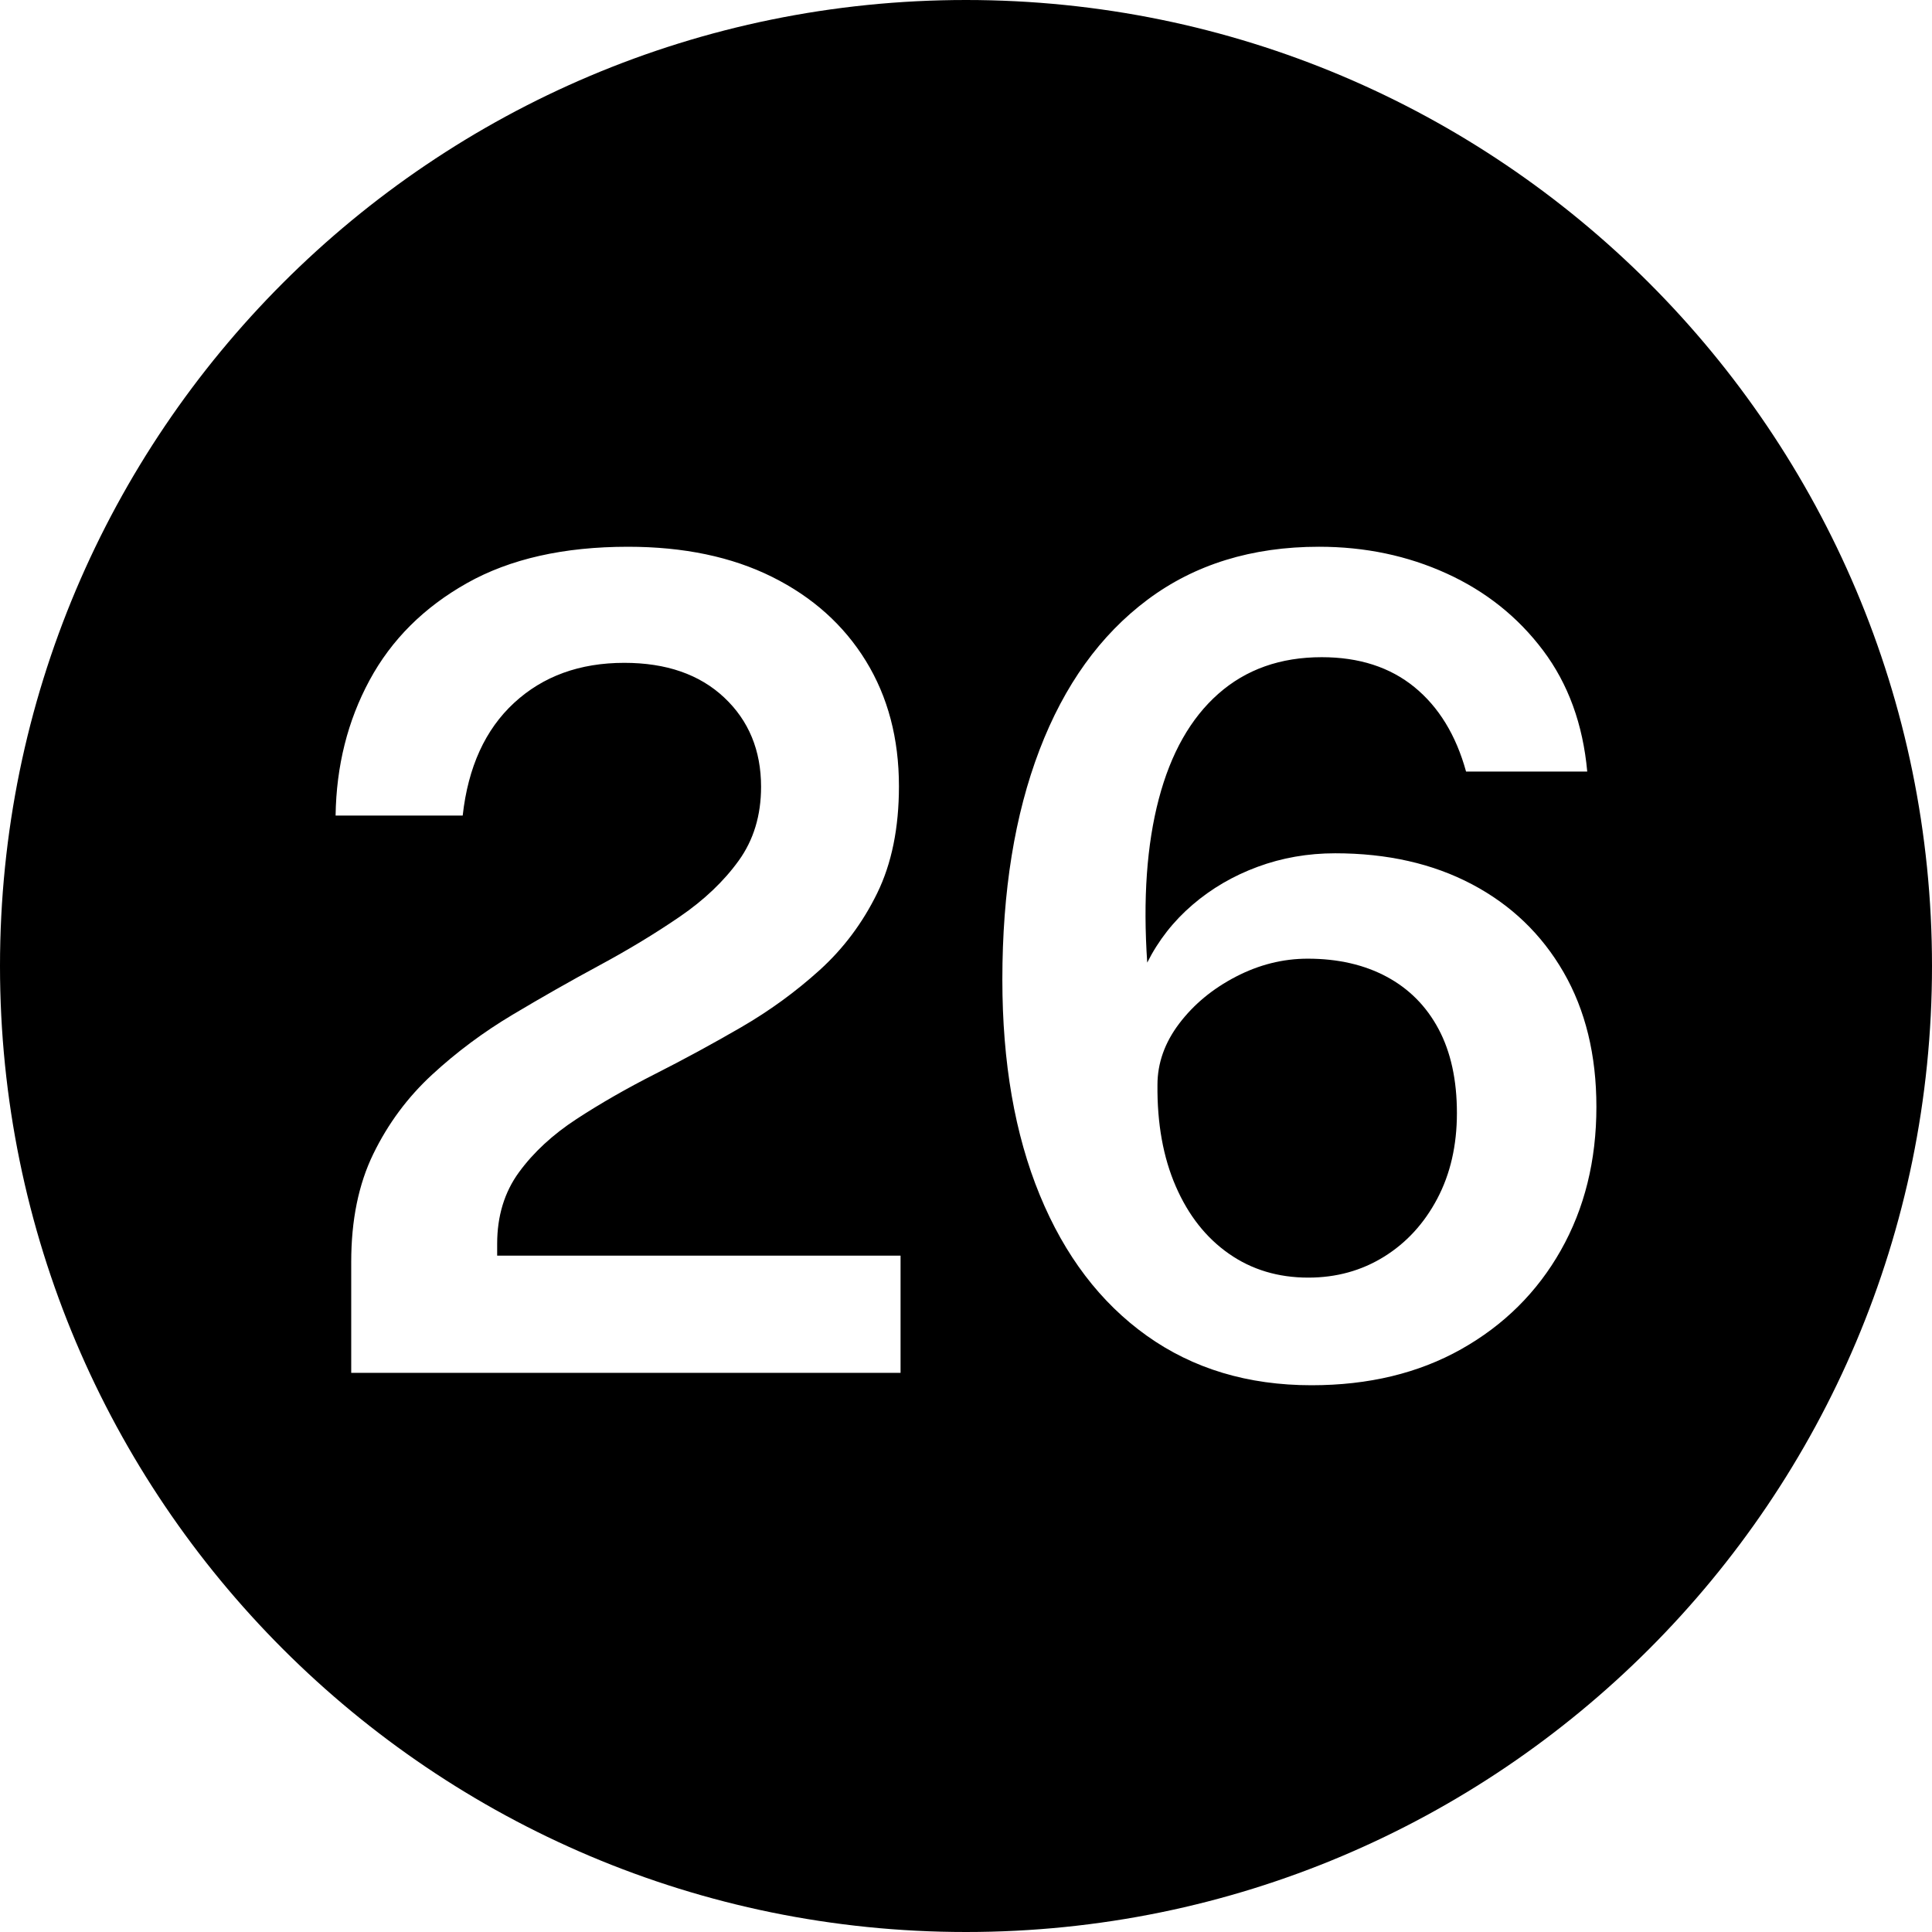
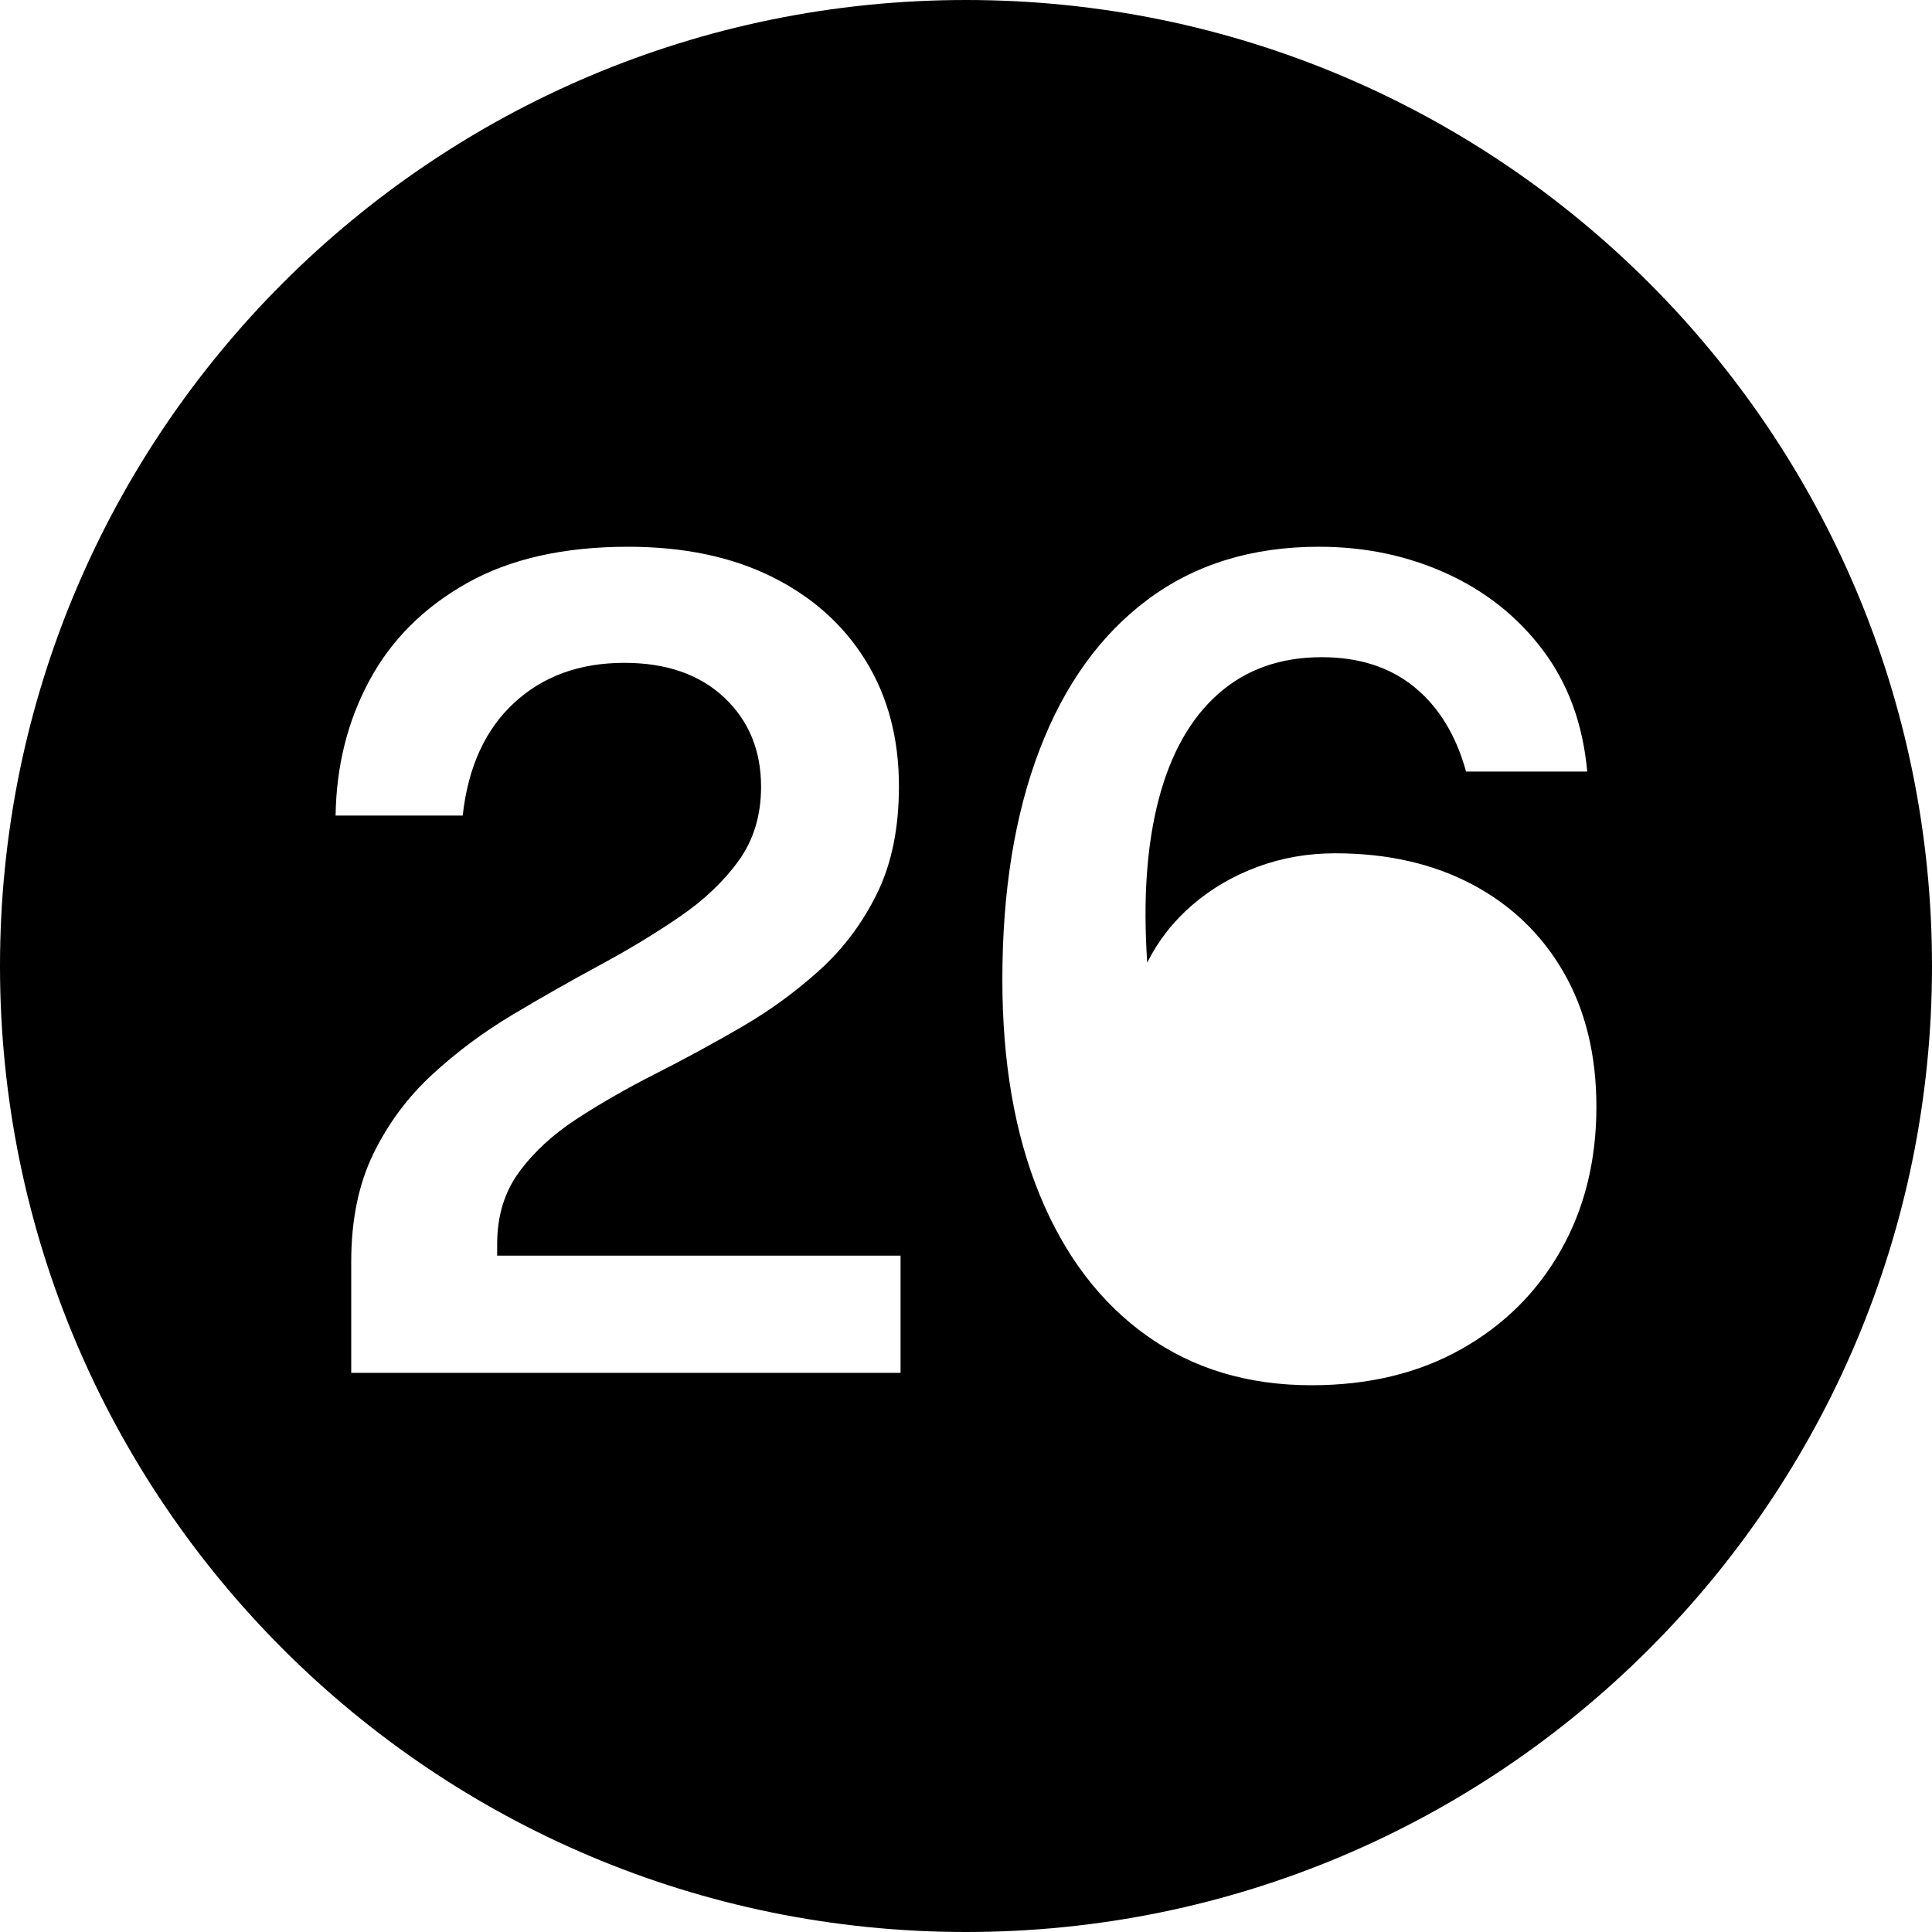
<svg xmlns="http://www.w3.org/2000/svg" data-name="Layer 1" height="600.0" preserveAspectRatio="xMidYMid meet" version="1.0" viewBox="0.0 0.0 600.0 600.0" width="600.0" zoomAndPan="magnify">
  <g id="change1_1">
-     <path d="M430.628,303.325c-6.969-3.732-15.137-5.6-24.503-5.6-7.694,0-15.138,1.868-22.329,5.6-7.192,3.735-13.047,8.575-17.562,14.525s-6.773,12.31-6.773,19.075c-.113,12.018,1.781,22.518,5.687,31.5,3.901,8.985,9.393,15.955,16.476,20.912,7.079,4.96,15.304,7.438,24.67,7.438,8.697,0,16.53-2.157,23.5-6.475,6.968-4.315,12.487-10.325,16.559-18.025,4.069-7.7,6.105-16.564,6.105-26.6,0-10.265-1.897-18.958-5.688-26.075-3.791-7.115-9.172-12.54-16.141-16.275Z" />
-   </g>
+     </g>
  <g id="change1_2">
    <path d="M300,0C134.314,0,0,134.315,0,300s134.314,300,300,300,300-134.315,300-300S465.686,0,300,0Zm-20.321,426.35H109.074v-34.475c0-12.95,2.284-24.12,6.857-33.512,4.571-9.39,10.647-17.588,18.231-24.588,7.582-7,15.916-13.212,25.006-18.637,9.086-5.425,18.118-10.558,27.096-15.4,8.975-4.84,17.254-9.857,24.838-15.05,7.582-5.19,13.687-10.995,18.314-17.413,4.627-6.415,6.941-14.057,6.941-22.925,0-11.315-3.82-20.562-11.457-27.737-7.639-7.175-17.98-10.763-31.027-10.763-13.827,0-25.229,4.143-34.204,12.425-8.978,8.285-14.3,19.95-15.974,35h-39.473c.223-15.4,3.734-29.4,10.537-42,6.801-12.6,16.894-22.662,30.273-30.188,13.381-7.525,30.05-11.287,50.012-11.287,17.282,0,32.197,3.123,44.742,9.362,12.544,6.243,22.245,14.935,29.103,26.075,6.858,11.143,10.286,24.123,10.286,38.938,0,12.95-2.258,24.035-6.773,33.25-4.516,9.217-10.482,17.18-17.896,23.887-7.418,6.71-15.556,12.63-24.42,17.763-8.865,5.135-17.73,9.948-26.595,14.438-8.864,4.493-17.006,9.16-24.42,14-7.417,4.842-13.381,10.355-17.897,16.538-4.516,6.185-6.773,13.592-6.773,22.225v3.675h125.277v36.4Zm205.059-38.062c-7.359,13.01-17.675,23.248-30.943,30.712-13.271,7.465-28.769,11.2-46.498,11.2-19.736,0-36.797-5.132-51.182-15.4-14.385-10.265-25.452-24.82-33.201-43.663-7.751-18.84-11.625-41.152-11.625-66.938,0-27.415,3.848-51.188,11.541-71.312,7.694-20.125,18.872-35.67,33.536-46.638,14.661-10.965,32.419-16.45,53.272-16.45,14.271,0,27.485,2.772,39.641,8.312,12.152,5.542,22.133,13.505,29.939,23.887,7.804,10.385,12.377,22.925,13.715,37.625h-37.633c-3.123-11.315-8.476-20.065-16.057-26.25-7.585-6.182-17.174-9.275-28.77-9.275-12.824,0-23.529,3.792-32.113,11.375-8.588,7.585-14.748,18.462-18.482,32.638-3.737,14.175-4.935,31.123-3.596,50.837,3.455-6.882,8.138-12.863,14.049-17.938,5.909-5.075,12.654-9.013,20.238-11.812,7.582-2.8,15.611-4.2,24.086-4.2,16.166,0,30.329,3.21,42.484,9.625,12.152,6.417,21.631,15.518,28.434,27.3,6.801,11.785,10.203,25.725,10.203,41.825,0,16.685-3.68,31.53-11.039,44.538Z" />
  </g>
</svg>